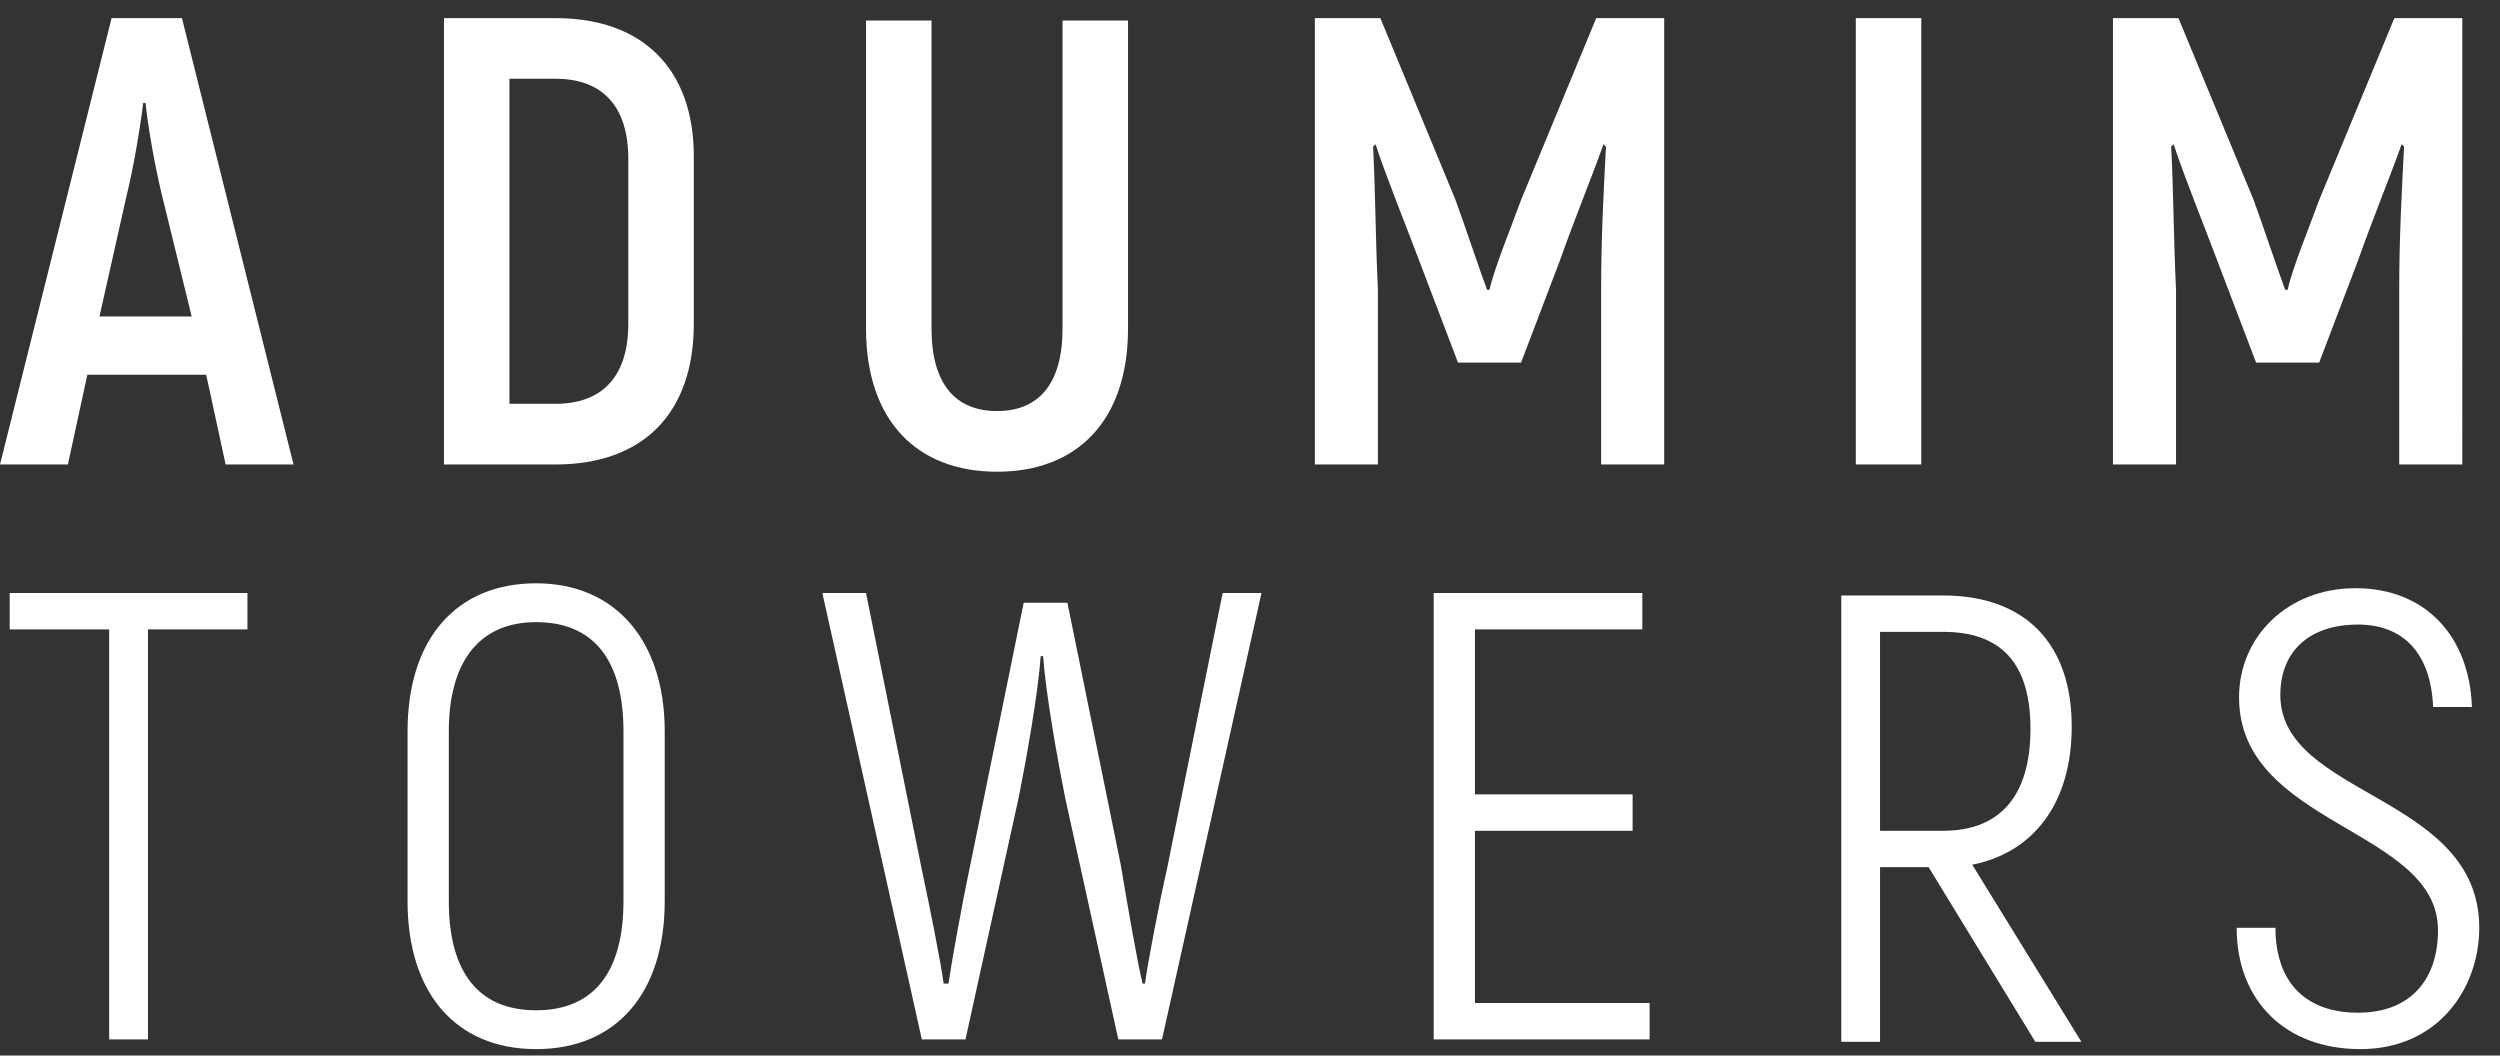
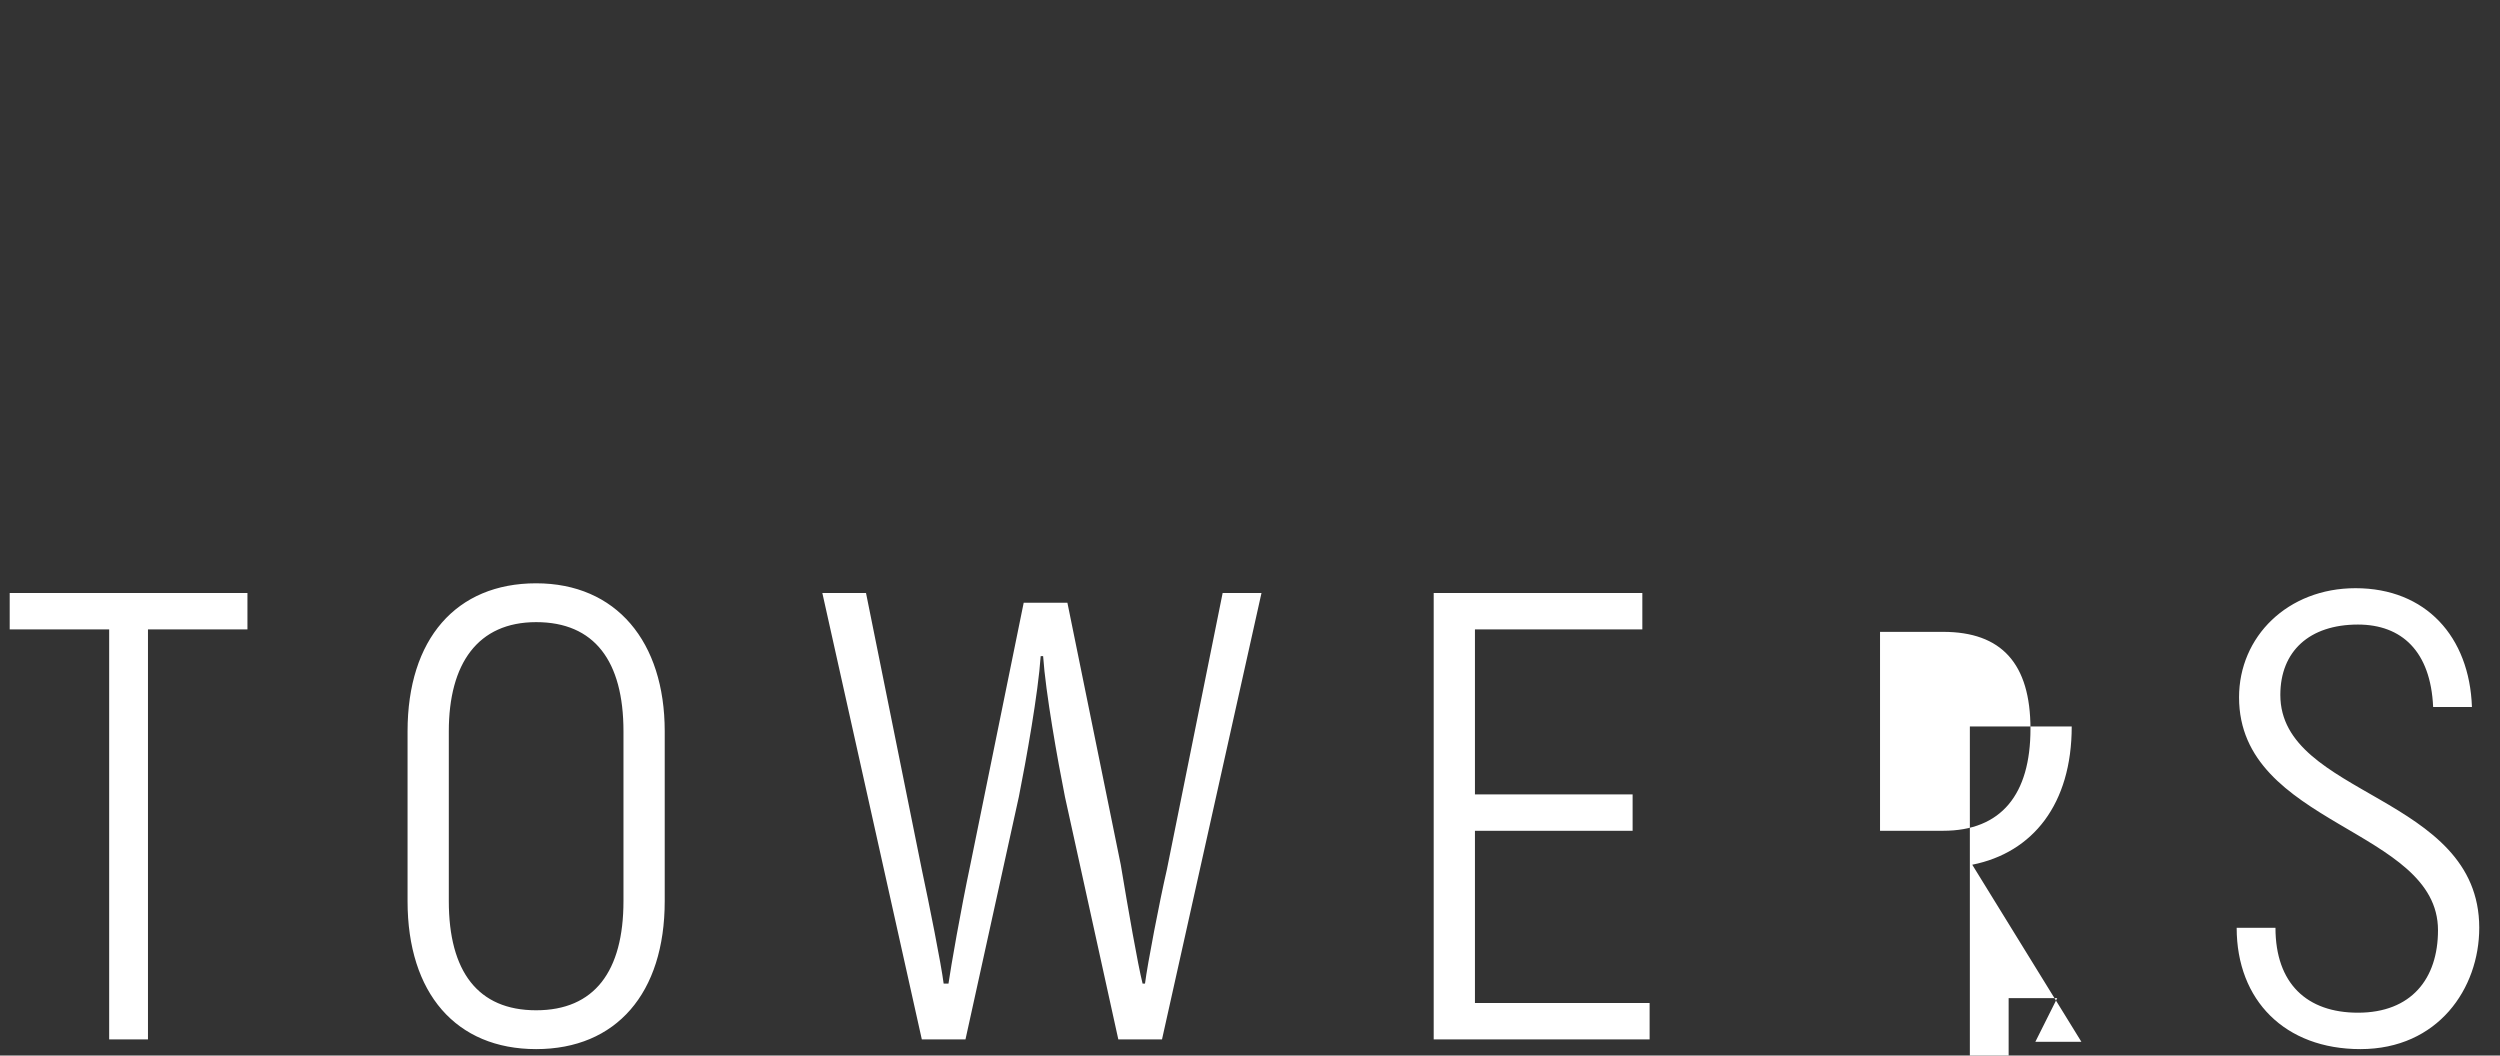
<svg xmlns="http://www.w3.org/2000/svg" version="1.1" id="Layer_1" x="0px" y="0px" viewBox="0 0 90 38" style="enable-background:new 0 0 90 38;" xml:space="preserve">
  <rect x="0" y="0" width="90" height="38" fill="#333333" stroke="none" />
  <title>Group 8</title>
  <g id="Page-1">
    <g id="Adumim-Towers_3" transform="translate(-541, -9382)">
      <g transform="translate(0, 8939)">
        <g id="Group-8" transform="translate(541, 443)">
-           <path id="Fill-3" style="fill-rule:evenodd;clip-rule:evenodd;fill:#FFFFFF;" d="M84.974,37.768      c2.795,0,4.279-2.183,4.279-4.367c0-4.803-7.161-4.716-7.161-8.384c0-1.572,1.048-2.533,2.794-2.533      c1.573,0,2.62,0.961,2.707,2.969h1.397c-0.087-2.533-1.659-4.278-4.191-4.278c-2.445,0-4.193,1.745-4.193,3.929      c0,4.629,7.162,4.716,7.162,8.384c0,1.746-0.961,2.969-2.882,2.969c-1.834,0-2.969-1.048-2.969-3.057H80.52      C80.52,36.021,82.267,37.768,84.974,37.768L84.974,37.768z M67.681,22.747h2.272c2.096,0,3.144,1.135,3.144,3.493      c0,2.358-1.049,3.668-3.144,3.668h-2.272V22.747z M73.272,37.506h1.659l-3.93-6.376c2.183-0.436,3.581-2.183,3.581-4.977      c0-2.97-1.659-4.716-4.629-4.716h-3.667v16.069h1.396v-6.288h1.748L73.272,37.506z M53.098,36.196v-6.288h5.676v-1.31h-5.676      v-5.939h6.026v-1.31h-7.511v16.069h7.773v-1.309h-6.288V36.196z M44.015,21.349l-2.008,9.956      c-0.262,1.135-0.699,3.406-0.787,4.105h-0.087c-0.175-0.699-0.524-2.707-0.786-4.28l-1.921-9.432h-1.573l-1.921,9.432      c-0.35,1.659-0.699,3.668-0.787,4.28h-0.174c-0.088-0.699-0.524-2.882-0.786-4.105l-2.009-9.956h-1.572l3.581,16.069h1.572      l1.921-8.733c0.262-1.31,0.699-3.755,0.786-5.064h0.088c0.088,1.309,0.524,3.754,0.786,5.064l1.921,8.733h1.573l3.581-16.069      H44.015z M19.301,36.37c-2.096,0-3.144-1.397-3.144-3.929v-6.114c0-2.445,1.049-3.93,3.144-3.93s3.144,1.397,3.144,3.93v6.114      C22.444,34.973,21.396,36.37,19.301,36.37L19.301,36.37z M19.301,37.768c2.882,0,4.629-2.009,4.629-5.327v-6.114      c0-3.231-1.747-5.328-4.629-5.328c-2.882,0-4.629,2.009-4.629,5.328v6.114C14.672,35.759,16.418,37.768,19.301,37.768      L19.301,37.768z M8.82,21.349H0.349v1.31H3.93v14.759h1.397V22.659h3.581v-1.31H8.82z" />
-           <path id="Fill-6" style="fill-rule:evenodd;clip-rule:evenodd;fill:#FFFFFF;" d="M86.197,0.652L83.49,7.201      c-0.35,0.961-0.961,2.445-1.135,3.232h-0.088c-0.262-0.698-0.786-2.271-1.135-3.232l-2.708-6.549h-2.358v16.069h2.271v-6.288      c-0.088-1.834-0.088-3.494-0.175-5.153l0.088-0.088c0.437,1.311,1.048,2.796,1.572,4.192l1.397,3.669h2.271l1.397-3.669      c0.523-1.484,1.135-2.968,1.572-4.192l0.088,0.088c-0.088,1.659-0.175,3.319-0.175,5.153v6.288h2.271V0.652H86.197z       M66.809,16.721h2.358V0.652h-2.358V16.721z M57.464,0.652l-2.707,6.549c-0.349,0.961-0.96,2.445-1.135,3.232h-0.087      c-0.262-0.698-0.786-2.271-1.135-3.232l-2.707-6.549h-2.358v16.069h2.27v-6.288c-0.088-1.834-0.088-3.494-0.174-5.153      l0.087-0.088c0.436,1.311,1.049,2.796,1.573,4.192l1.397,3.669h2.27l1.397-3.669c0.524-1.484,1.135-2.968,1.572-4.192      l0.088,0.088c-0.088,1.659-0.174,3.319-0.174,5.153v6.288h2.27V0.652H57.464z M35.893,16.982c2.882,0,4.716-1.833,4.716-5.152      V0.739h-2.358V11.83c0,2.009-0.873,2.968-2.358,2.968c-1.484,0-2.358-0.959-2.358-2.968V0.739h-2.358V11.83      C31.178,15.149,33.012,16.982,35.893,16.982L35.893,16.982z M18.34,14.537V2.835h1.659c1.659,0,2.62,0.96,2.62,2.882v5.938      c0,1.922-0.96,2.882-2.62,2.882H18.34z M15.982,16.721h4.017c3.144,0,4.978-1.834,4.978-5.066V5.629      c0-3.144-1.835-4.977-4.978-4.977h-4.017V16.721z M3.581,11.393l0.96-4.279c0.263-1.049,0.525-2.62,0.612-3.406H5.24      c0.088,0.873,0.35,2.357,0.612,3.406L6.9,11.393H3.581z M8.122,16.721h2.445L6.55,0.652H4.017L0,16.721h2.445l0.699-3.231h4.279      L8.122,16.721z" />
+           <path id="Fill-3" style="fill-rule:evenodd;clip-rule:evenodd;fill:#FFFFFF;" d="M84.974,37.768      c2.795,0,4.279-2.183,4.279-4.367c0-4.803-7.161-4.716-7.161-8.384c0-1.572,1.048-2.533,2.794-2.533      c1.573,0,2.62,0.961,2.707,2.969h1.397c-0.087-2.533-1.659-4.278-4.191-4.278c-2.445,0-4.193,1.745-4.193,3.929      c0,4.629,7.162,4.716,7.162,8.384c0,1.746-0.961,2.969-2.882,2.969c-1.834,0-2.969-1.048-2.969-3.057H80.52      C80.52,36.021,82.267,37.768,84.974,37.768L84.974,37.768z M67.681,22.747h2.272c2.096,0,3.144,1.135,3.144,3.493      c0,2.358-1.049,3.668-3.144,3.668h-2.272V22.747z M73.272,37.506h1.659l-3.93-6.376c2.183-0.436,3.581-2.183,3.581-4.977      h-3.667v16.069h1.396v-6.288h1.748L73.272,37.506z M53.098,36.196v-6.288h5.676v-1.31h-5.676      v-5.939h6.026v-1.31h-7.511v16.069h7.773v-1.309h-6.288V36.196z M44.015,21.349l-2.008,9.956      c-0.262,1.135-0.699,3.406-0.787,4.105h-0.087c-0.175-0.699-0.524-2.707-0.786-4.28l-1.921-9.432h-1.573l-1.921,9.432      c-0.35,1.659-0.699,3.668-0.787,4.28h-0.174c-0.088-0.699-0.524-2.882-0.786-4.105l-2.009-9.956h-1.572l3.581,16.069h1.572      l1.921-8.733c0.262-1.31,0.699-3.755,0.786-5.064h0.088c0.088,1.309,0.524,3.754,0.786,5.064l1.921,8.733h1.573l3.581-16.069      H44.015z M19.301,36.37c-2.096,0-3.144-1.397-3.144-3.929v-6.114c0-2.445,1.049-3.93,3.144-3.93s3.144,1.397,3.144,3.93v6.114      C22.444,34.973,21.396,36.37,19.301,36.37L19.301,36.37z M19.301,37.768c2.882,0,4.629-2.009,4.629-5.327v-6.114      c0-3.231-1.747-5.328-4.629-5.328c-2.882,0-4.629,2.009-4.629,5.328v6.114C14.672,35.759,16.418,37.768,19.301,37.768      L19.301,37.768z M8.82,21.349H0.349v1.31H3.93v14.759h1.397V22.659h3.581v-1.31H8.82z" />
        </g>
      </g>
    </g>
  </g>
</svg>